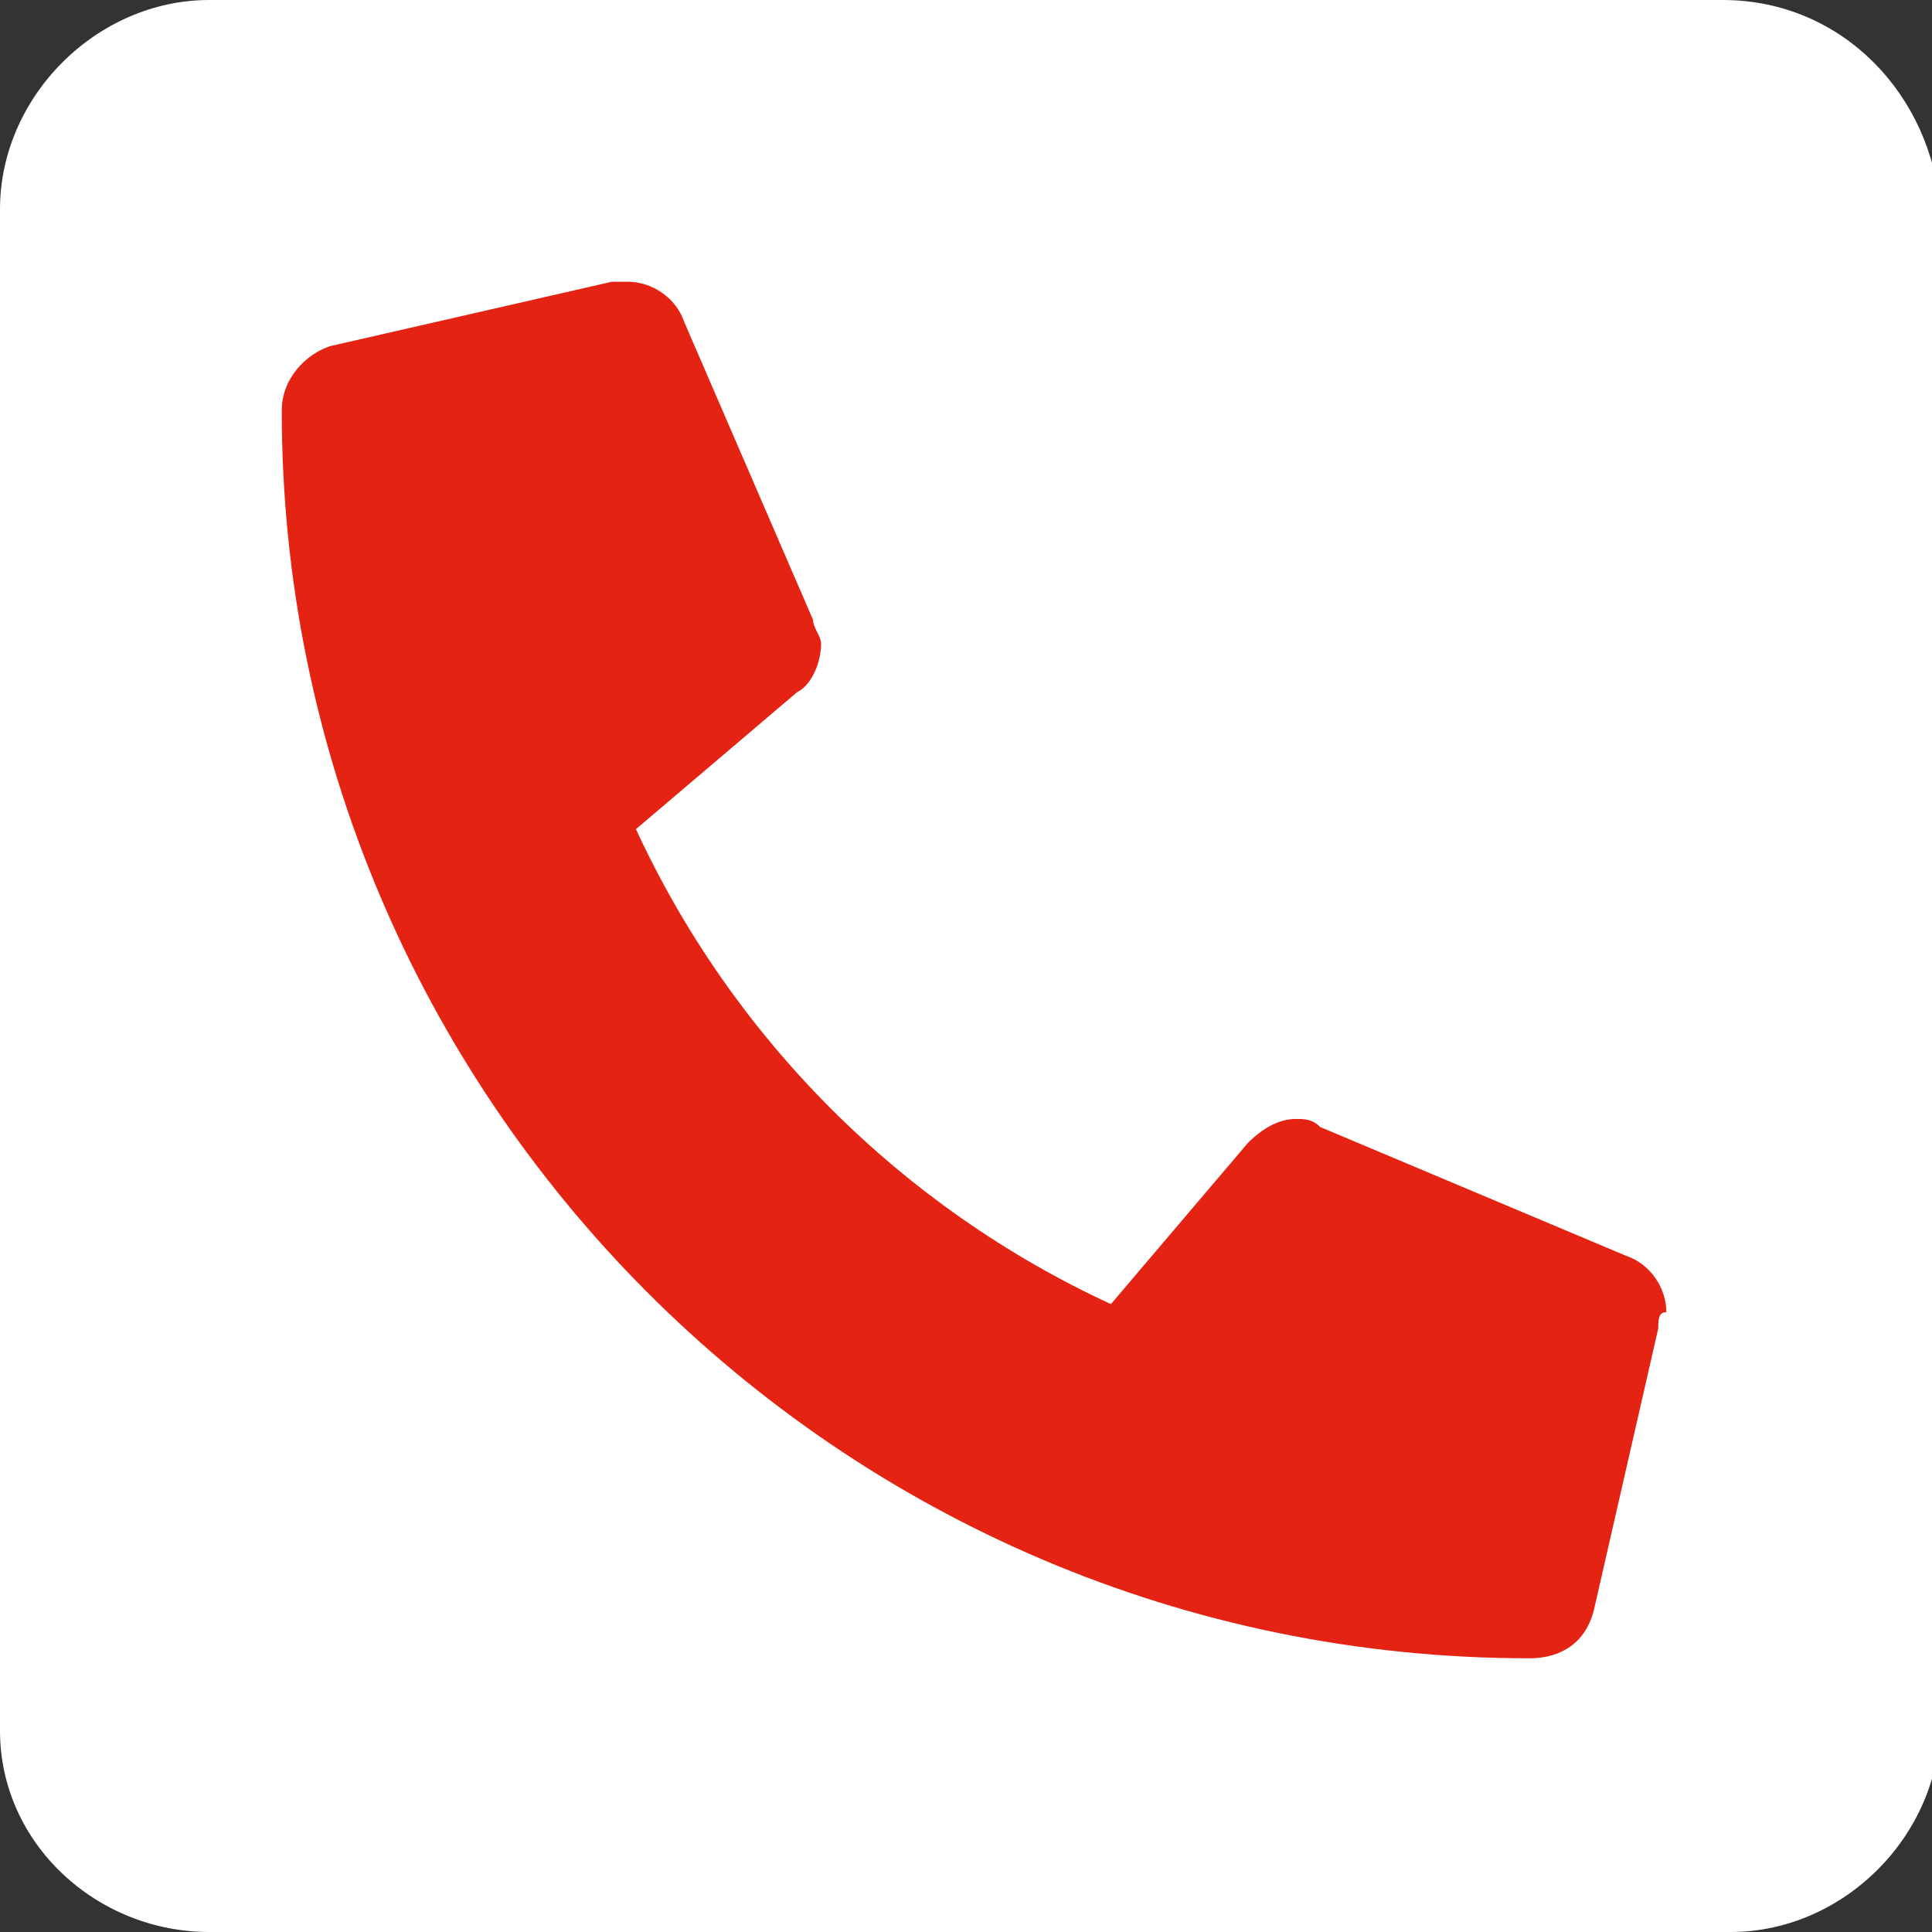
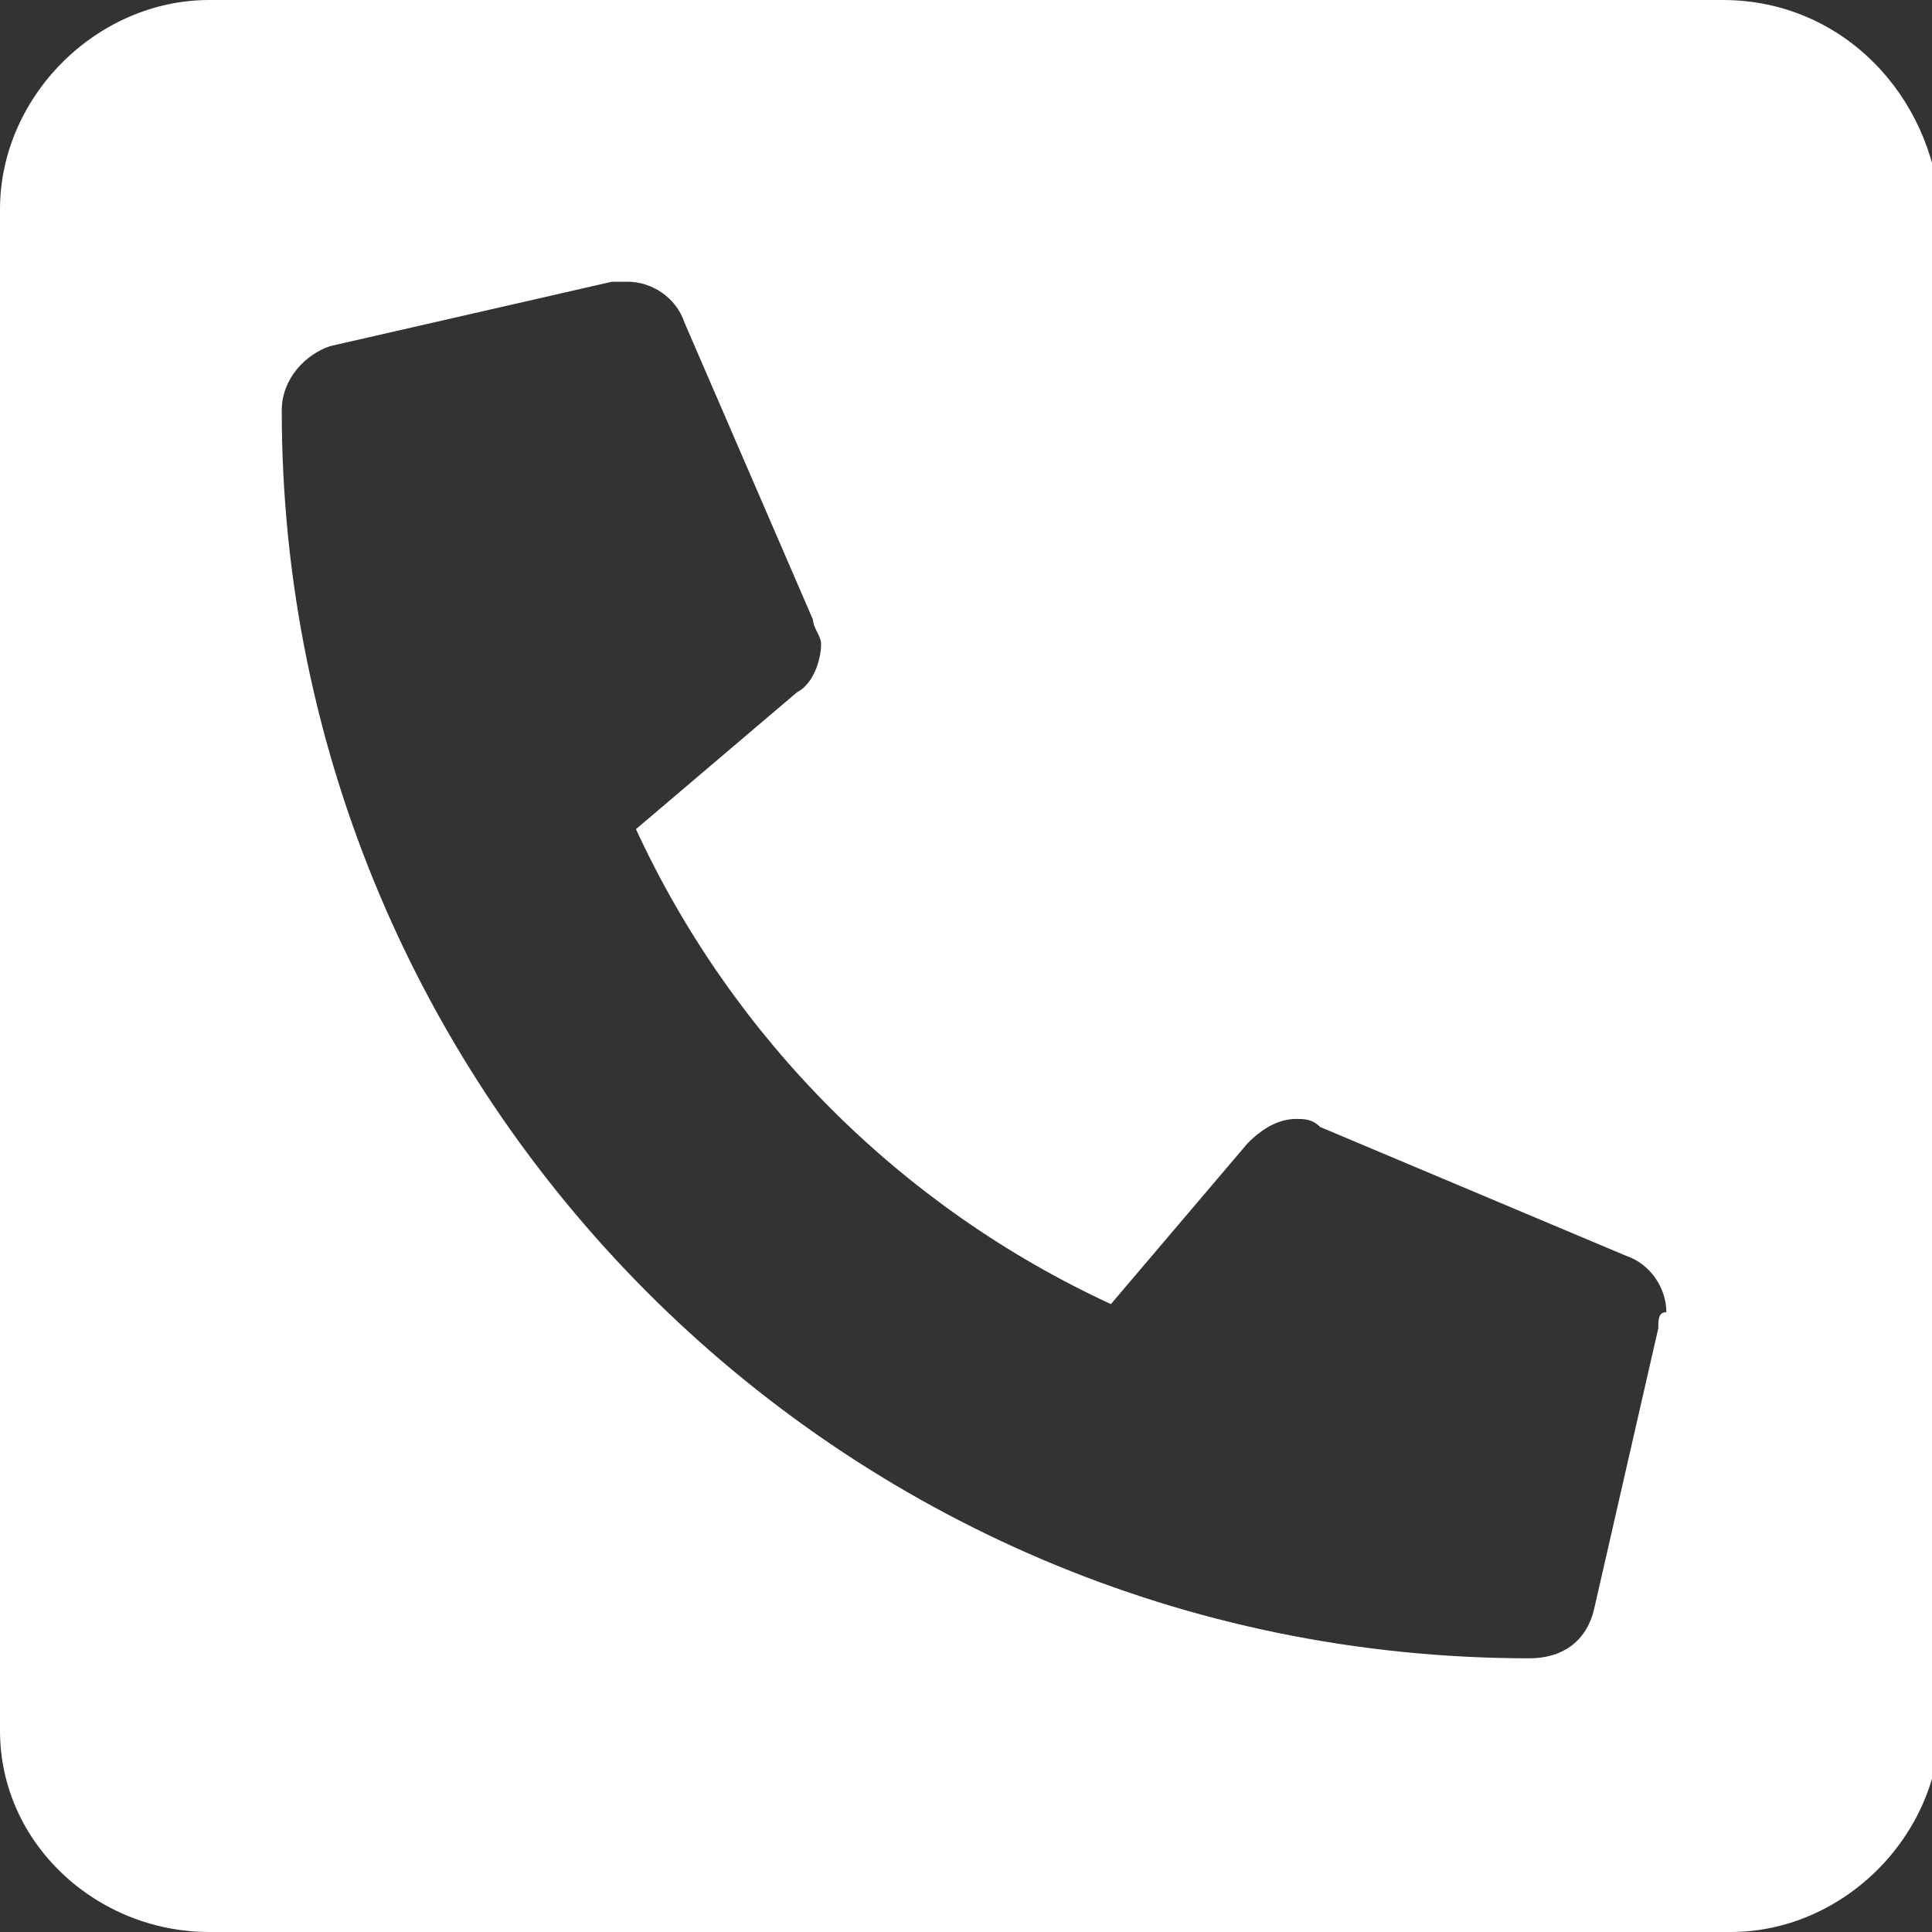
<svg xmlns="http://www.w3.org/2000/svg" xmlns:xlink="http://www.w3.org/1999/xlink" version="1.1" id="Laag_1" x="0px" y="0px" viewBox="0 0 24 24" style="enable-background:new 0 0 24 24;" xml:space="preserve">
  <rect x="0" y="0" width="24" height="24" fill="#333333" stroke="none" />
  <style type="text/css">
	.st0{fill:#E42313;}
	.st1{clip-path:url(#SVGID_2_);}
	.st2{fill:#FFFFFF;}
</style>
  <title>icon-bel</title>
-   <rect x="2.6" y="3.2" class="st0" width="18.4" height="17.7" />
  <g>
    <defs>
      <rect id="SVGID_1_" x="-9" y="-7" width="42" height="32" />
    </defs>
    <clipPath id="SVGID_2_">
      <use xlink:href="#SVGID_1_" style="overflow:visible;" />
    </clipPath>
    <g class="st1">
      <path class="st2" d="M20.6,16.5l-0.8,3.5c-0.1,0.4-0.4,0.6-0.8,0.6c-8.6,0-15.5-7-15.5-15.5c0,0,0,0,0,0c0-0.4,0.3-0.7,0.6-0.8    l3.5-0.8c0.1,0,0.1,0,0.2,0c0.3,0,0.6,0.2,0.7,0.5l1.6,3.7c0,0.1,0.1,0.2,0.1,0.3c0,0.2-0.1,0.5-0.3,0.6l-2,1.7    c1.2,2.6,3.3,4.7,5.9,5.9l1.7-2c0.2-0.2,0.4-0.3,0.6-0.3c0.1,0,0.2,0,0.3,0.1l3.8,1.6c0.3,0.1,0.5,0.4,0.5,0.7    C20.6,16.3,20.6,16.4,20.6,16.5 M21.4,0H2.6C1.2,0,0,1.2,0,2.6v18.9C0,22.9,1.2,24,2.6,24h18.9c1.4,0,2.6-1.2,2.6-2.6V2.6    C24,1.2,22.9,0,21.4,0C21.4,0,21.4,0,21.4,0" />
    </g>
  </g>
</svg>